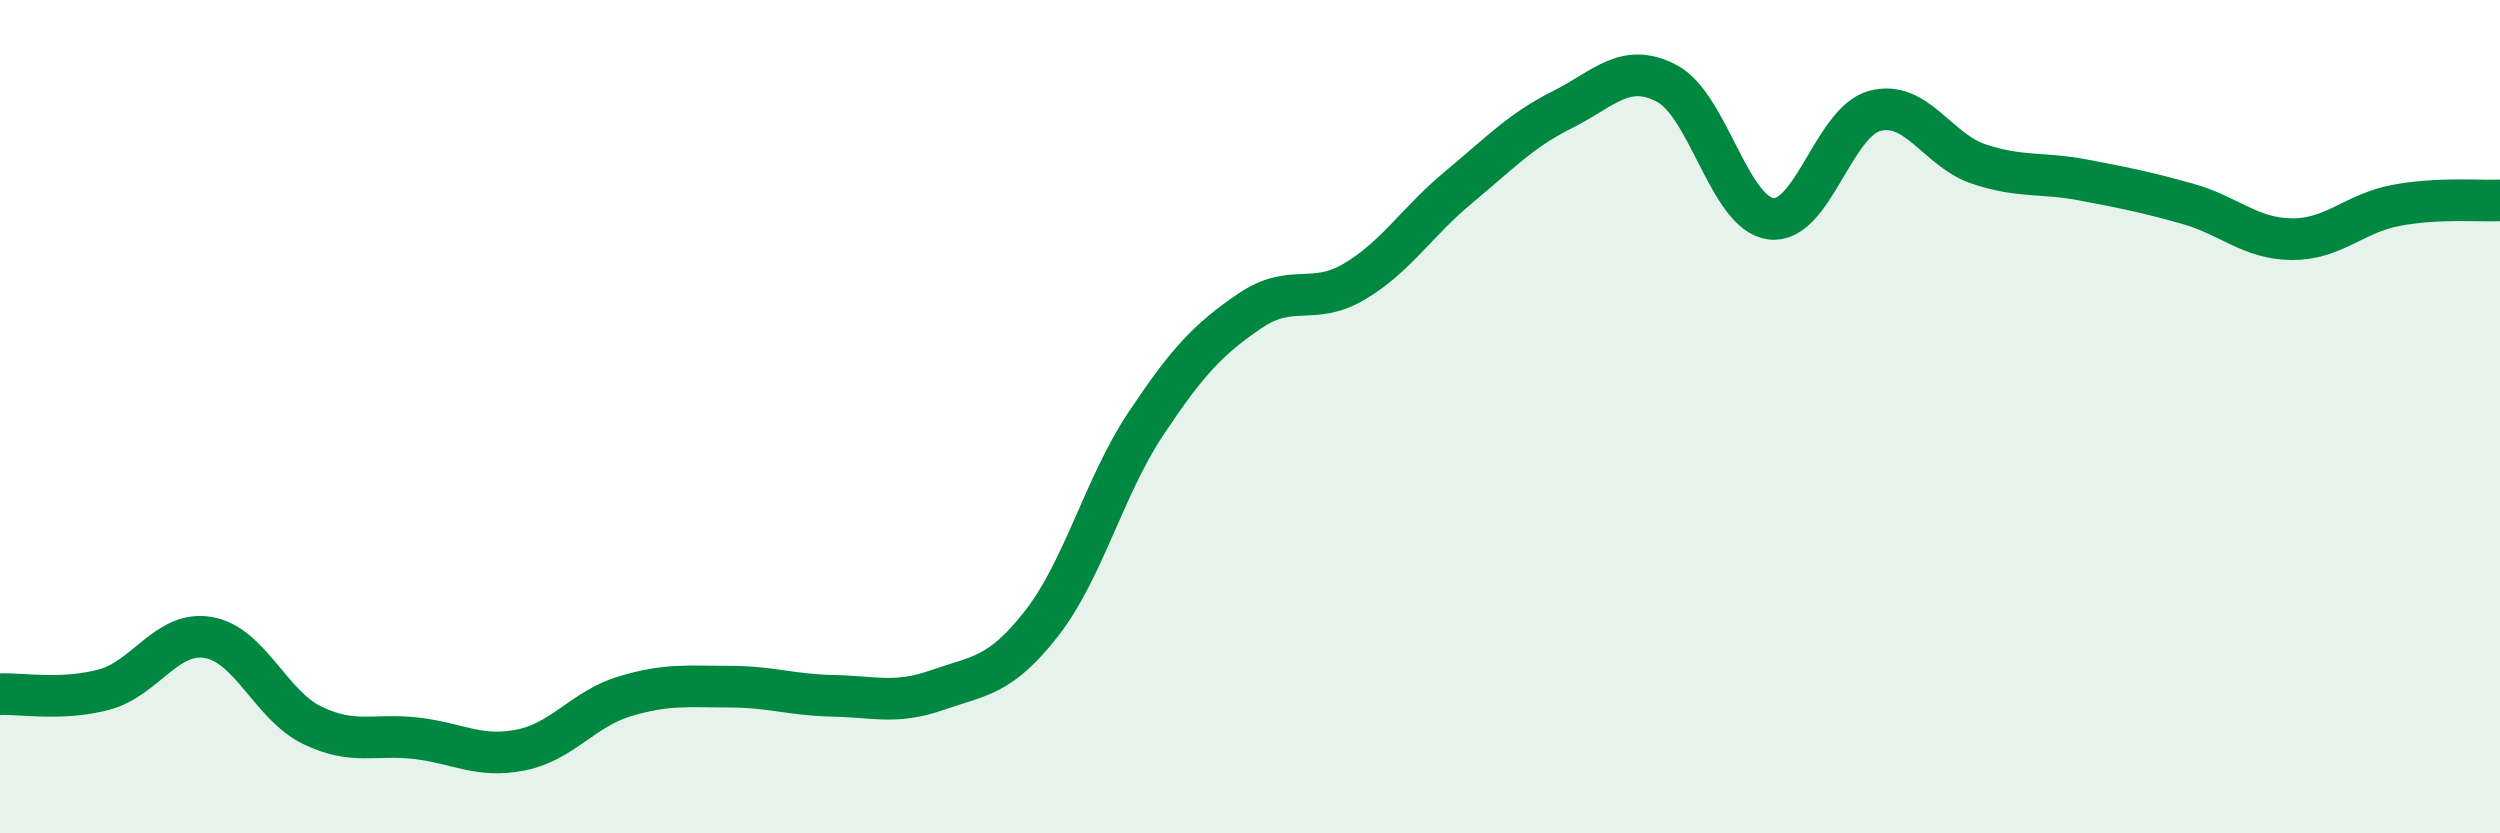
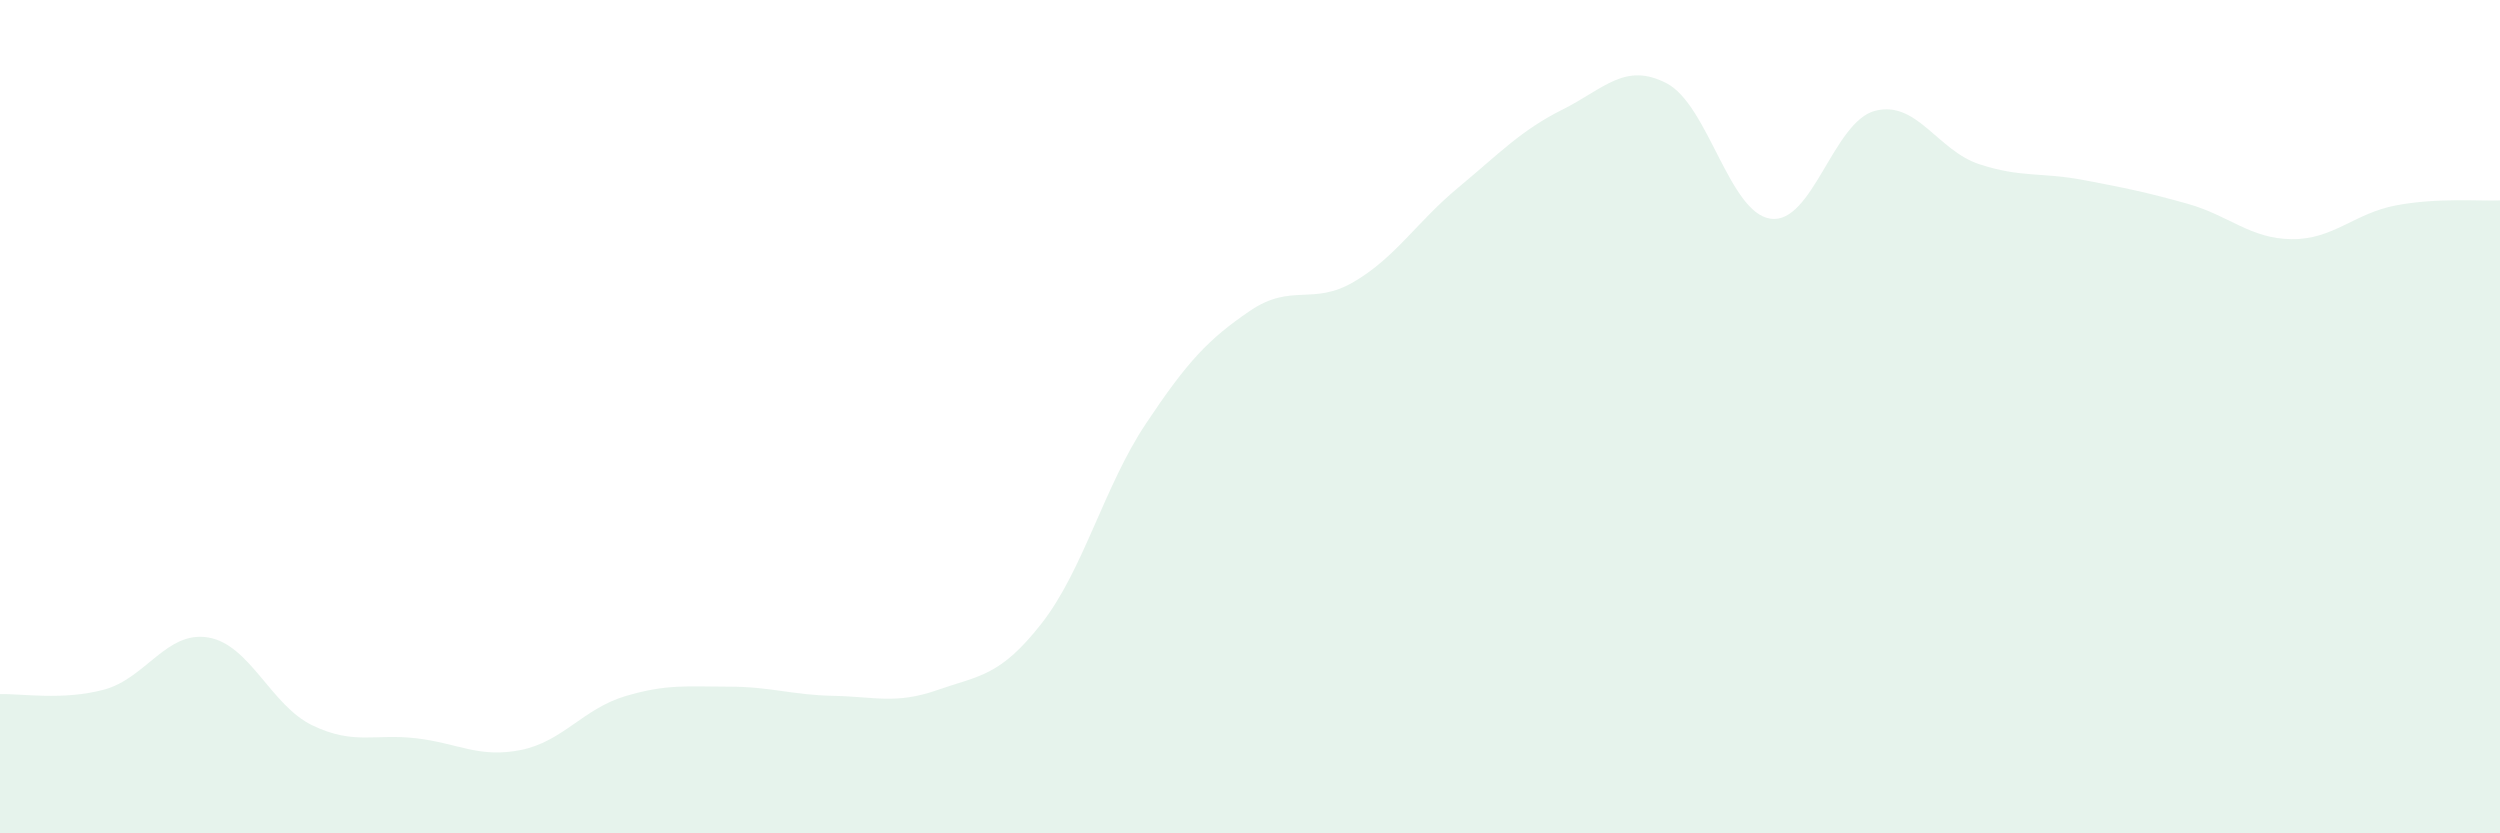
<svg xmlns="http://www.w3.org/2000/svg" width="60" height="20" viewBox="0 0 60 20">
  <path d="M 0,16.66 C 0.5,16.64 1.5,16.82 2.5,16.55 C 3.5,16.28 4,15.13 5,15.3 C 6,15.47 6.5,16.93 7.5,17.41 C 8.5,17.89 9,17.6 10,17.72 C 11,17.84 11.5,18.2 12.5,18 C 13.5,17.8 14,17.01 15,16.71 C 16,16.41 16.5,16.48 17.5,16.48 C 18.5,16.48 19,16.68 20,16.7 C 21,16.72 21.5,16.91 22.5,16.56 C 23.5,16.21 24,16.24 25,14.96 C 26,13.68 26.5,11.67 27.5,10.17 C 28.5,8.67 29,8.14 30,7.46 C 31,6.78 31.5,7.35 32.5,6.76 C 33.5,6.17 34,5.33 35,4.5 C 36,3.67 36.5,3.13 37.5,2.63 C 38.5,2.13 39,1.48 40,2 C 41,2.52 41.5,5.12 42.5,5.25 C 43.5,5.38 44,2.92 45,2.66 C 46,2.4 46.5,3.61 47.5,3.94 C 48.5,4.27 49,4.13 50,4.32 C 51,4.51 51.5,4.61 52.5,4.89 C 53.5,5.17 54,5.73 55,5.74 C 56,5.75 56.5,5.12 57.5,4.93 C 58.5,4.74 59.5,4.83 60,4.81L60 20L0 20Z" fill="#008740" opacity="0.1" stroke-linecap="round" stroke-linejoin="round" />
-   <path d="M 0,16.66 C 0.5,16.64 1.5,16.82 2.5,16.55 C 3.5,16.28 4,15.13 5,15.3 C 6,15.47 6.5,16.93 7.5,17.41 C 8.5,17.89 9,17.6 10,17.72 C 11,17.84 11.5,18.2 12.5,18 C 13.5,17.8 14,17.01 15,16.71 C 16,16.41 16.5,16.48 17.5,16.48 C 18.5,16.48 19,16.68 20,16.7 C 21,16.72 21.5,16.91 22.5,16.56 C 23.5,16.21 24,16.24 25,14.96 C 26,13.68 26.5,11.67 27.5,10.17 C 28.5,8.67 29,8.14 30,7.46 C 31,6.78 31.5,7.35 32.5,6.76 C 33.5,6.17 34,5.33 35,4.5 C 36,3.67 36.5,3.13 37.5,2.63 C 38.5,2.13 39,1.48 40,2 C 41,2.52 41.5,5.12 42.5,5.25 C 43.5,5.38 44,2.92 45,2.66 C 46,2.4 46.5,3.61 47.5,3.94 C 48.5,4.27 49,4.13 50,4.32 C 51,4.51 51.5,4.61 52.5,4.89 C 53.5,5.17 54,5.73 55,5.74 C 56,5.75 56.5,5.12 57.5,4.93 C 58.5,4.74 59.5,4.83 60,4.81" stroke="#008740" stroke-width="1" fill="none" stroke-linecap="round" stroke-linejoin="round" />
</svg>